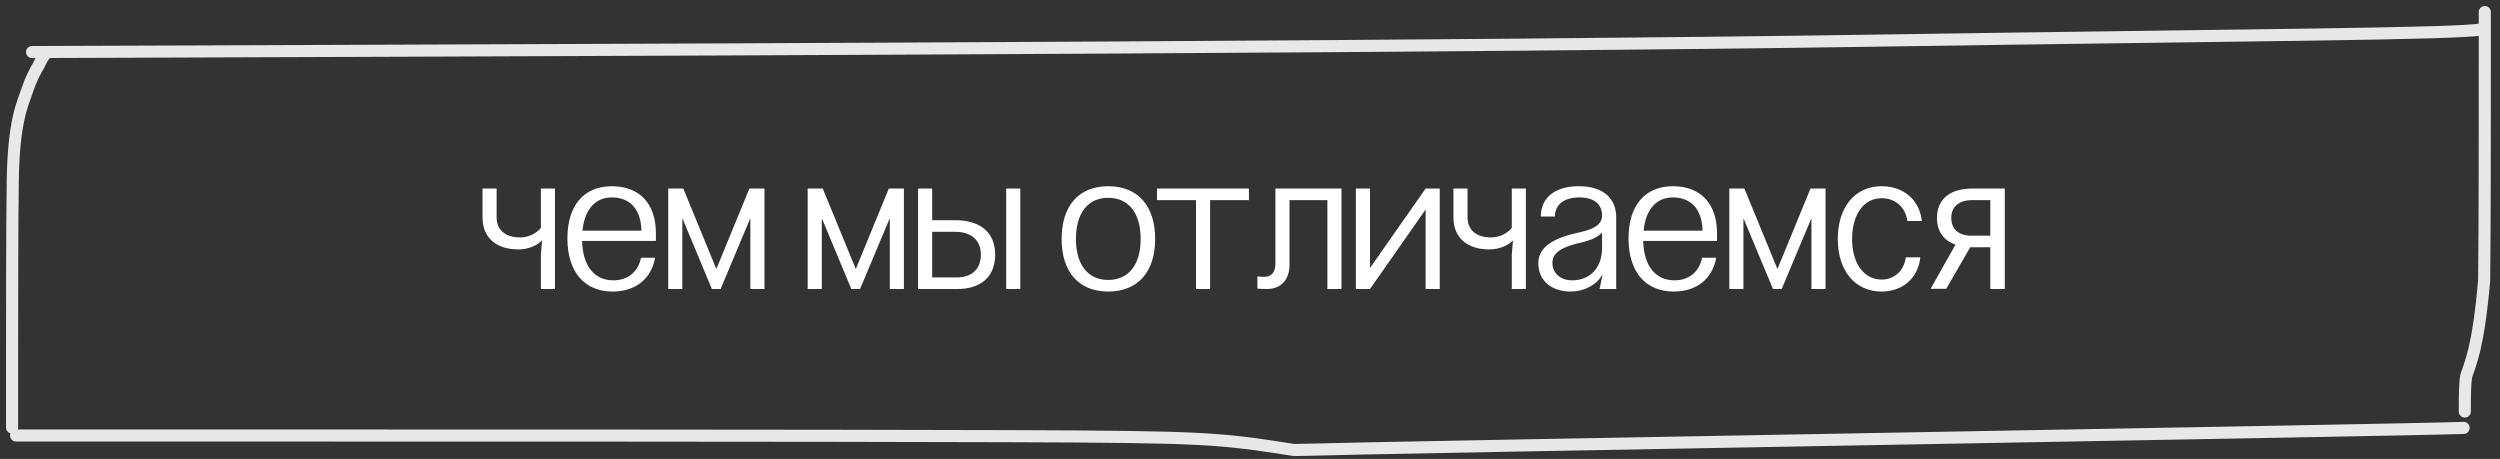
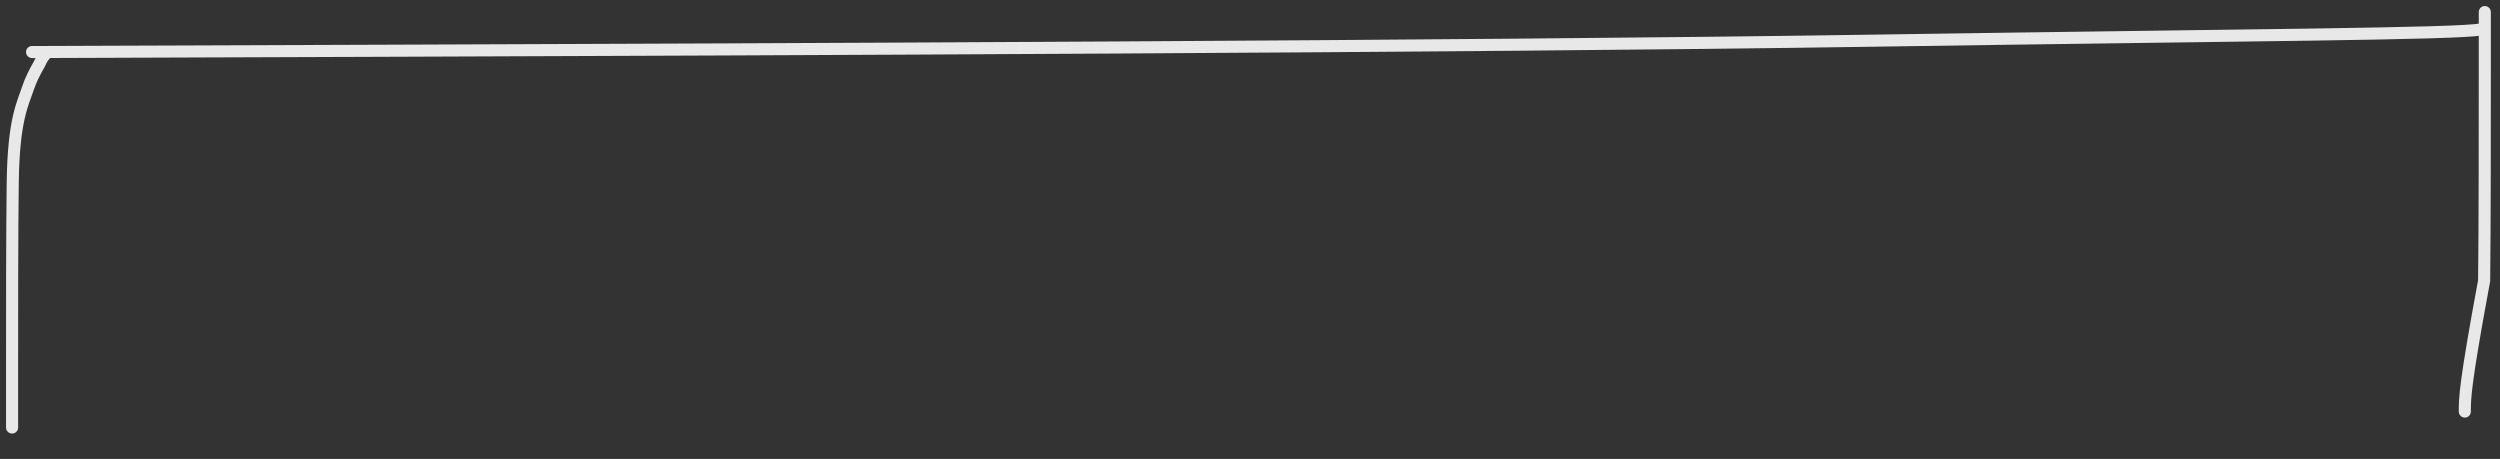
<svg xmlns="http://www.w3.org/2000/svg" width="207" height="38" viewBox="0 0 207 38" fill="none">
  <rect x="0" y="0" width="207" height="38" fill="#333333" stroke="none" />
-   <path d="M44.785 23.931V21.083L44.881 19.931H44.849C44.417 20.379 43.681 20.651 42.929 20.651C41.057 20.651 39.953 19.659 39.953 17.995V15.611H41.121V17.995C41.121 19.035 41.841 19.659 43.057 19.659C43.713 19.659 44.369 19.371 44.785 18.875V15.611H45.953V23.931H44.785ZM54.245 21.339C53.925 23.099 52.613 24.139 50.725 24.139C48.373 24.139 46.981 22.491 46.981 19.739C46.981 17.019 48.341 15.419 50.661 15.419C52.949 15.419 54.309 16.859 54.309 19.307V19.947H48.197C48.245 22.011 49.205 23.211 50.789 23.211C51.973 23.211 52.837 22.523 53.077 21.339H54.245ZM48.229 19.099H53.109C53.077 17.355 52.181 16.347 50.661 16.347C49.285 16.347 48.405 17.339 48.229 19.099ZM56.577 15.611L59.297 22.235H59.329L62.049 15.611H63.297V23.931H62.129V18.139H62.097L59.665 23.931H58.945L56.529 18.139H56.497V23.931H55.329V15.611H56.577ZM68.124 15.611L70.844 22.235H70.876L73.596 15.611H74.844V23.931H73.676V18.139H73.644L71.212 23.931H70.492L68.076 18.139H68.044V23.931H66.876V15.611H68.124ZM76.016 23.931V15.611H77.184V18.235H79.104C81.2 18.235 82.4 19.275 82.4 21.083C82.4 22.891 81.248 23.931 79.248 23.931H76.016ZM77.184 22.971H79.216C80.48 22.971 81.216 22.267 81.216 21.083C81.216 19.899 80.432 19.195 79.104 19.195H77.184V22.971ZM83.312 23.931V15.611H84.48V23.931H83.312ZM91.759 15.419C94.207 15.419 95.647 17.035 95.647 19.787C95.647 22.523 94.207 24.139 91.759 24.139C89.327 24.139 87.903 22.523 87.903 19.787C87.903 17.035 89.327 15.419 91.759 15.419ZM89.087 19.787C89.087 21.915 90.079 23.179 91.759 23.179C93.455 23.179 94.447 21.915 94.447 19.787C94.447 17.643 93.455 16.379 91.759 16.379C90.079 16.379 89.087 17.643 89.087 19.787ZM103.413 15.611V16.571H100.197V23.931H99.029V16.571H95.797V15.611H103.413ZM111.075 15.611V23.931H109.907V16.571H106.771V21.915C106.771 23.179 106.067 23.931 104.867 23.931C104.611 23.931 104.355 23.915 104.115 23.899V22.891C104.259 22.907 104.483 22.923 104.691 22.923C105.267 22.923 105.603 22.539 105.603 21.851V15.611H111.075ZM118.042 15.611H119.21V23.931H118.042V17.371H118.026L113.434 23.931H112.266V15.611H113.434V22.171H113.45L118.042 15.611ZM125.176 23.931V21.083L125.272 19.931H125.24C124.808 20.379 124.072 20.651 123.32 20.651C121.448 20.651 120.344 19.659 120.344 17.995V15.611H121.512V17.995C121.512 19.035 122.232 19.659 123.448 19.659C124.104 19.659 124.76 19.371 125.176 18.875V15.611H126.344V23.931H125.176ZM130.06 24.139C128.428 24.139 127.372 23.211 127.372 21.787C127.372 20.459 128.62 19.707 130.684 19.259C131.9 19.003 132.652 18.635 132.652 17.851C132.652 16.891 131.964 16.347 130.78 16.347C129.5 16.347 128.748 16.939 128.748 17.931H127.58C127.58 16.363 128.748 15.419 130.748 15.419C132.684 15.419 133.82 16.379 133.82 17.995V23.931H132.444L132.684 22.779H132.652C132.172 23.611 131.148 24.139 130.06 24.139ZM128.54 21.755C128.54 22.619 129.196 23.211 130.172 23.211C131.66 23.211 132.652 22.155 132.652 20.539V19.259C132.252 19.675 131.676 19.915 130.748 20.123C129.34 20.459 128.54 20.907 128.54 21.755ZM142.105 21.339C141.785 23.099 140.473 24.139 138.585 24.139C136.233 24.139 134.841 22.491 134.841 19.739C134.841 17.019 136.201 15.419 138.521 15.419C140.809 15.419 142.169 16.859 142.169 19.307V19.947H136.057C136.105 22.011 137.065 23.211 138.649 23.211C139.833 23.211 140.697 22.523 140.937 21.339H142.105ZM136.089 19.099H140.969C140.937 17.355 140.041 16.347 138.521 16.347C137.145 16.347 136.265 17.339 136.089 19.099ZM144.436 15.611L147.156 22.235H147.188L149.908 15.611H151.156V23.931H149.988V18.139H149.956L147.524 23.931H146.804L144.388 18.139H144.356V23.931H143.188V15.611H144.436ZM159.001 21.307C158.825 23.019 157.561 24.139 155.785 24.139C153.593 24.139 152.169 22.411 152.169 19.787C152.169 17.147 153.593 15.419 155.801 15.419C157.625 15.419 158.937 16.555 159.129 18.299H157.929C157.785 17.163 156.937 16.411 155.801 16.411C154.329 16.411 153.353 17.739 153.353 19.787C153.353 21.803 154.329 23.147 155.801 23.147C156.857 23.147 157.657 22.411 157.801 21.307H159.001ZM164.797 23.931V20.475H163.133L161.149 23.915H159.853L161.917 20.251C160.925 19.915 160.381 19.147 160.381 18.043C160.381 16.507 161.453 15.611 163.293 15.611H165.997V23.931H164.797ZM161.565 18.043C161.565 18.971 162.189 19.515 163.213 19.515H164.797V16.571H163.293C162.205 16.571 161.565 17.115 161.565 18.043Z" fill="white" />
-   <path d="M1.331 36.06C2.641 36.06 3.95 36.06 20.07 36.06C36.19 36.06 67.079 36.06 83.484 36.115C99.888 36.17 100.87 36.279 107.161 37.263C114.62 37.035 199.801 35.598 203.987 35.431" stroke="#E8E8E8" stroke-linecap="round" />
  <path d="M1 35.399C1 34.744 1 34.089 1 30.15C1 26.211 1 19.007 1.055 15.077C1.126 9.92 1.88 8.614 2.321 7.289C2.541 6.63 2.872 5.965 3.257 5.305C3.424 4.972 3.534 4.645 3.977 4.308" stroke="#E8E8E8" stroke-linecap="round" />
  <path d="M2.654 4.308C2.763 4.308 2.872 4.308 32.672 4.199C62.472 4.089 121.959 3.871 154.46 3.377C186.961 2.882 203.302 2.825 205.487 2.431" stroke="#E8E8E8" stroke-linecap="round" />
-   <path d="M205.741 1C205.741 1.218 205.741 1.437 205.741 5.806C205.741 10.175 205.741 18.689 205.687 23.239C205.192 28.89 204.531 30.104 204.2 31.146C204.087 31.86 204.087 32.952 204.087 34.076" stroke="#E8E8E8" stroke-linecap="round" />
+   <path d="M205.741 1C205.741 1.218 205.741 1.437 205.741 5.806C205.741 10.175 205.741 18.689 205.687 23.239C204.087 31.86 204.087 32.952 204.087 34.076" stroke="#E8E8E8" stroke-linecap="round" />
</svg>